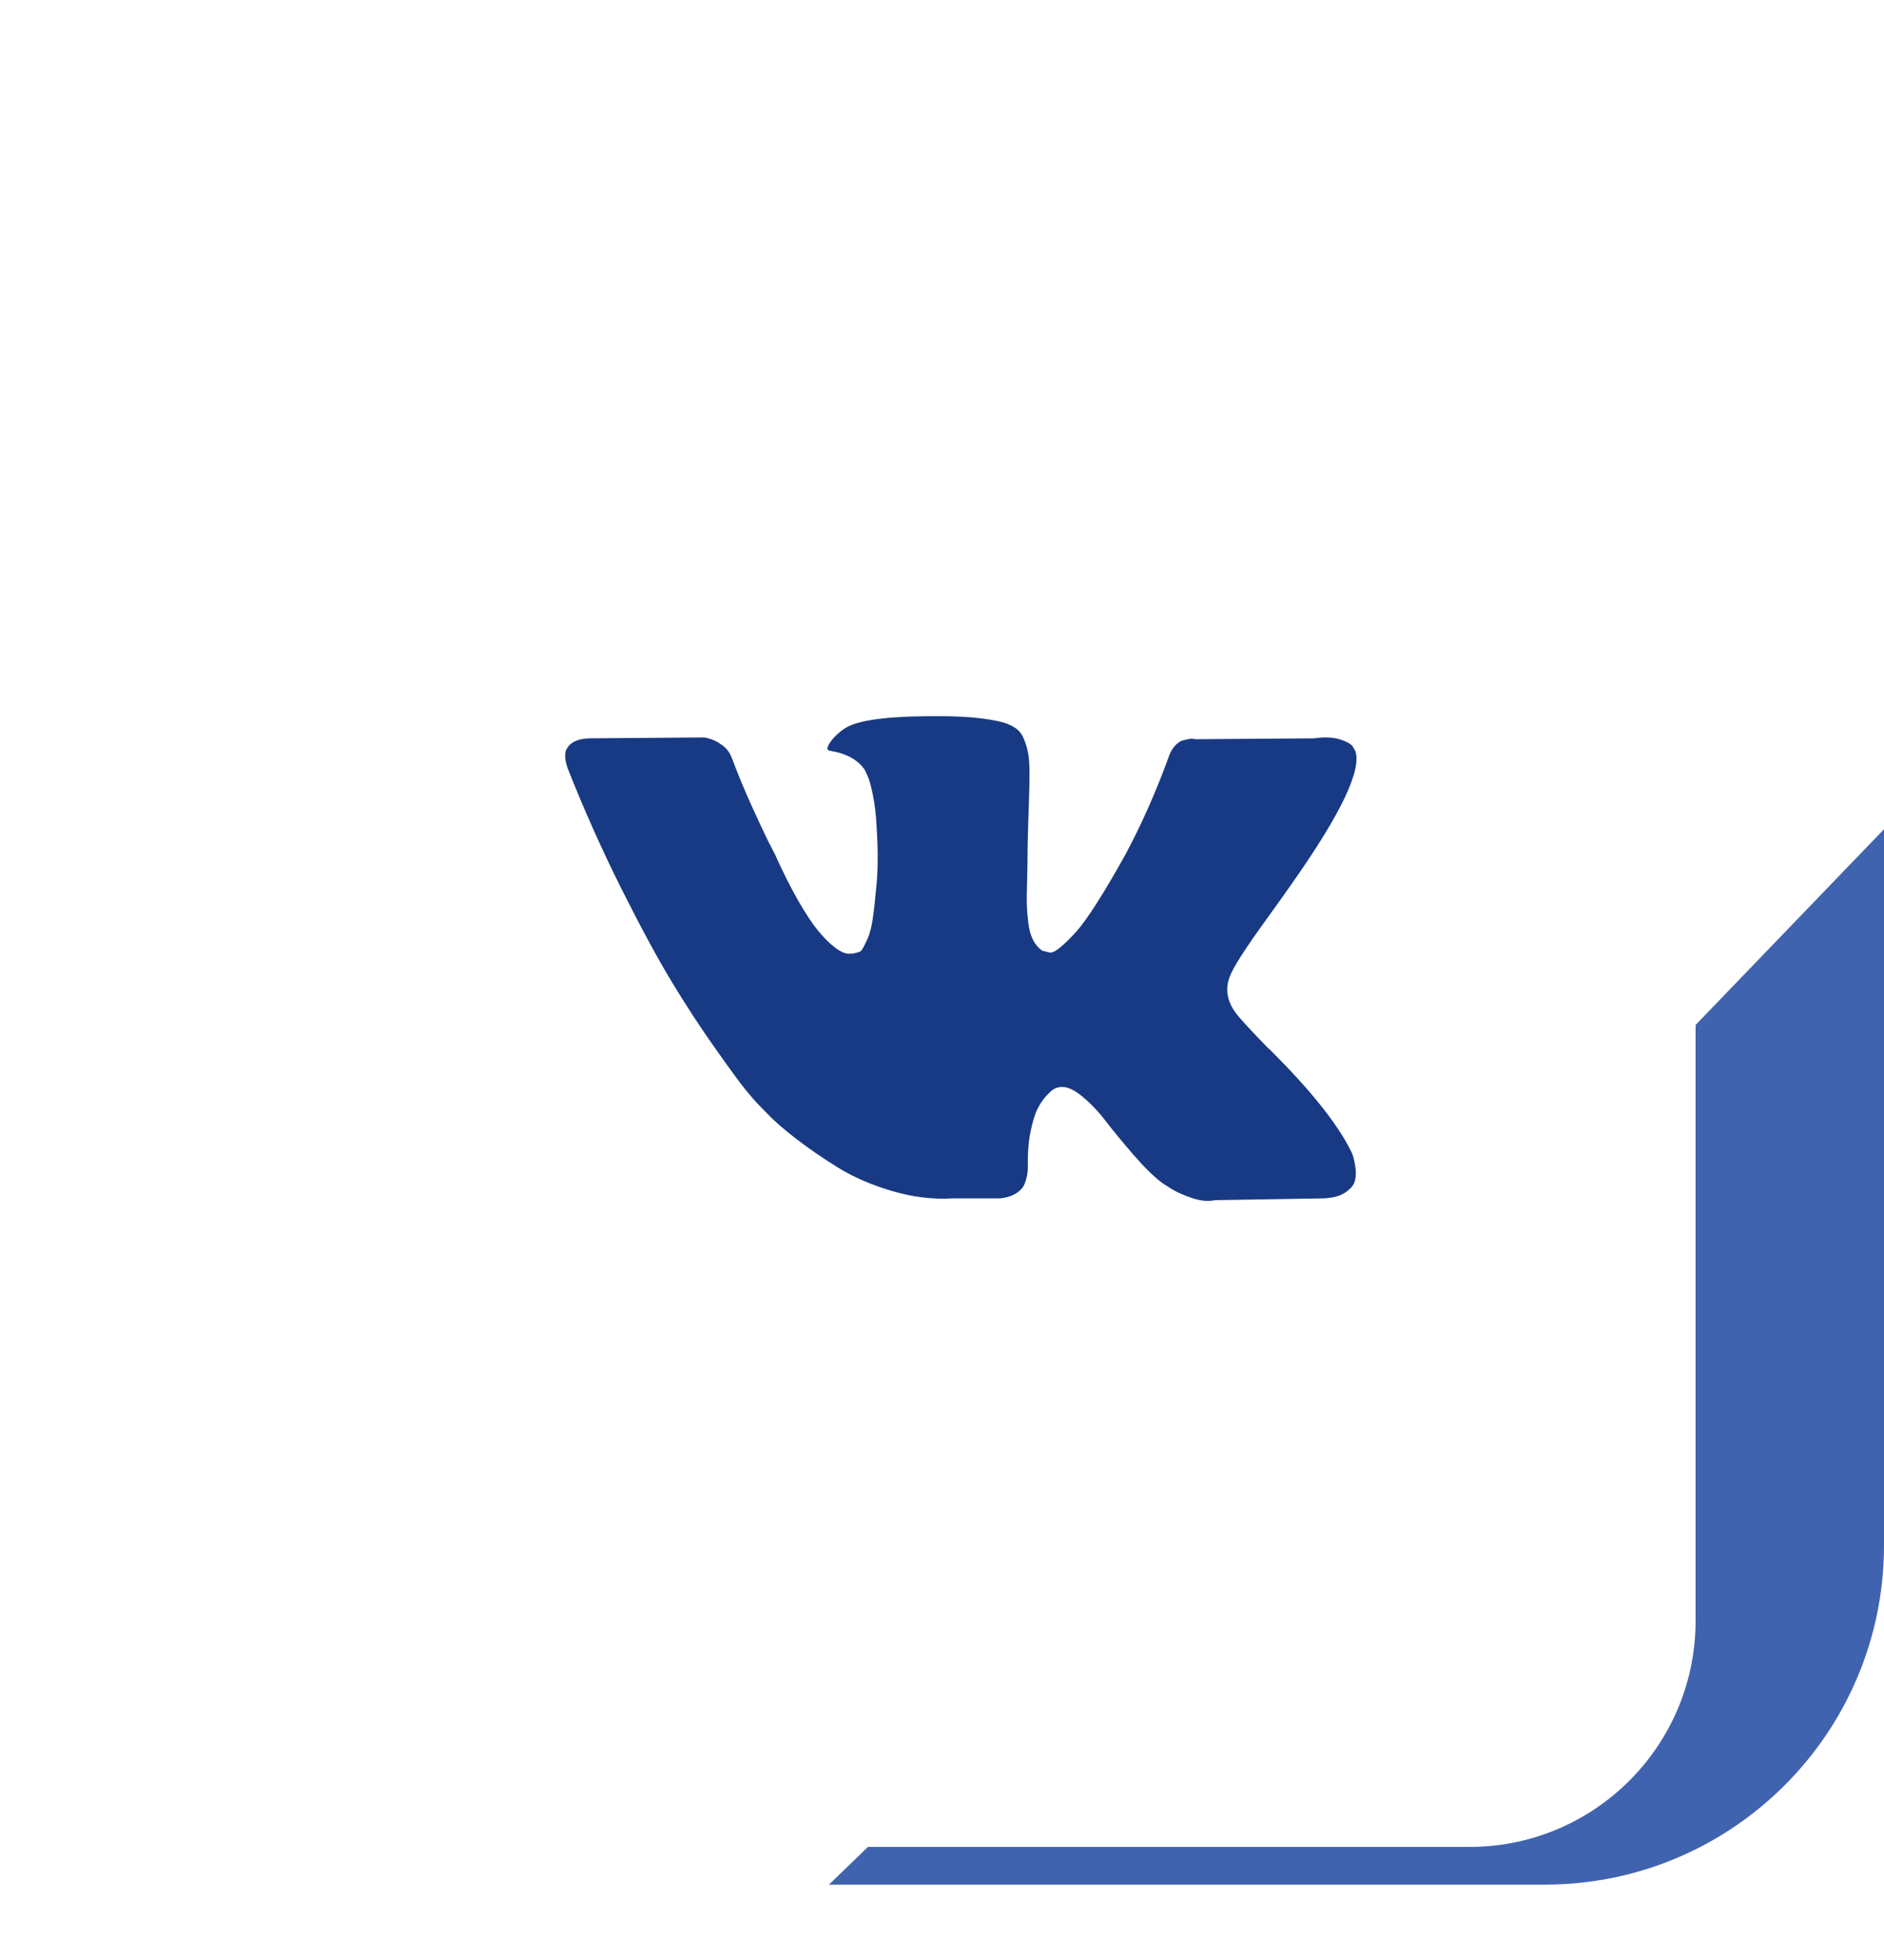
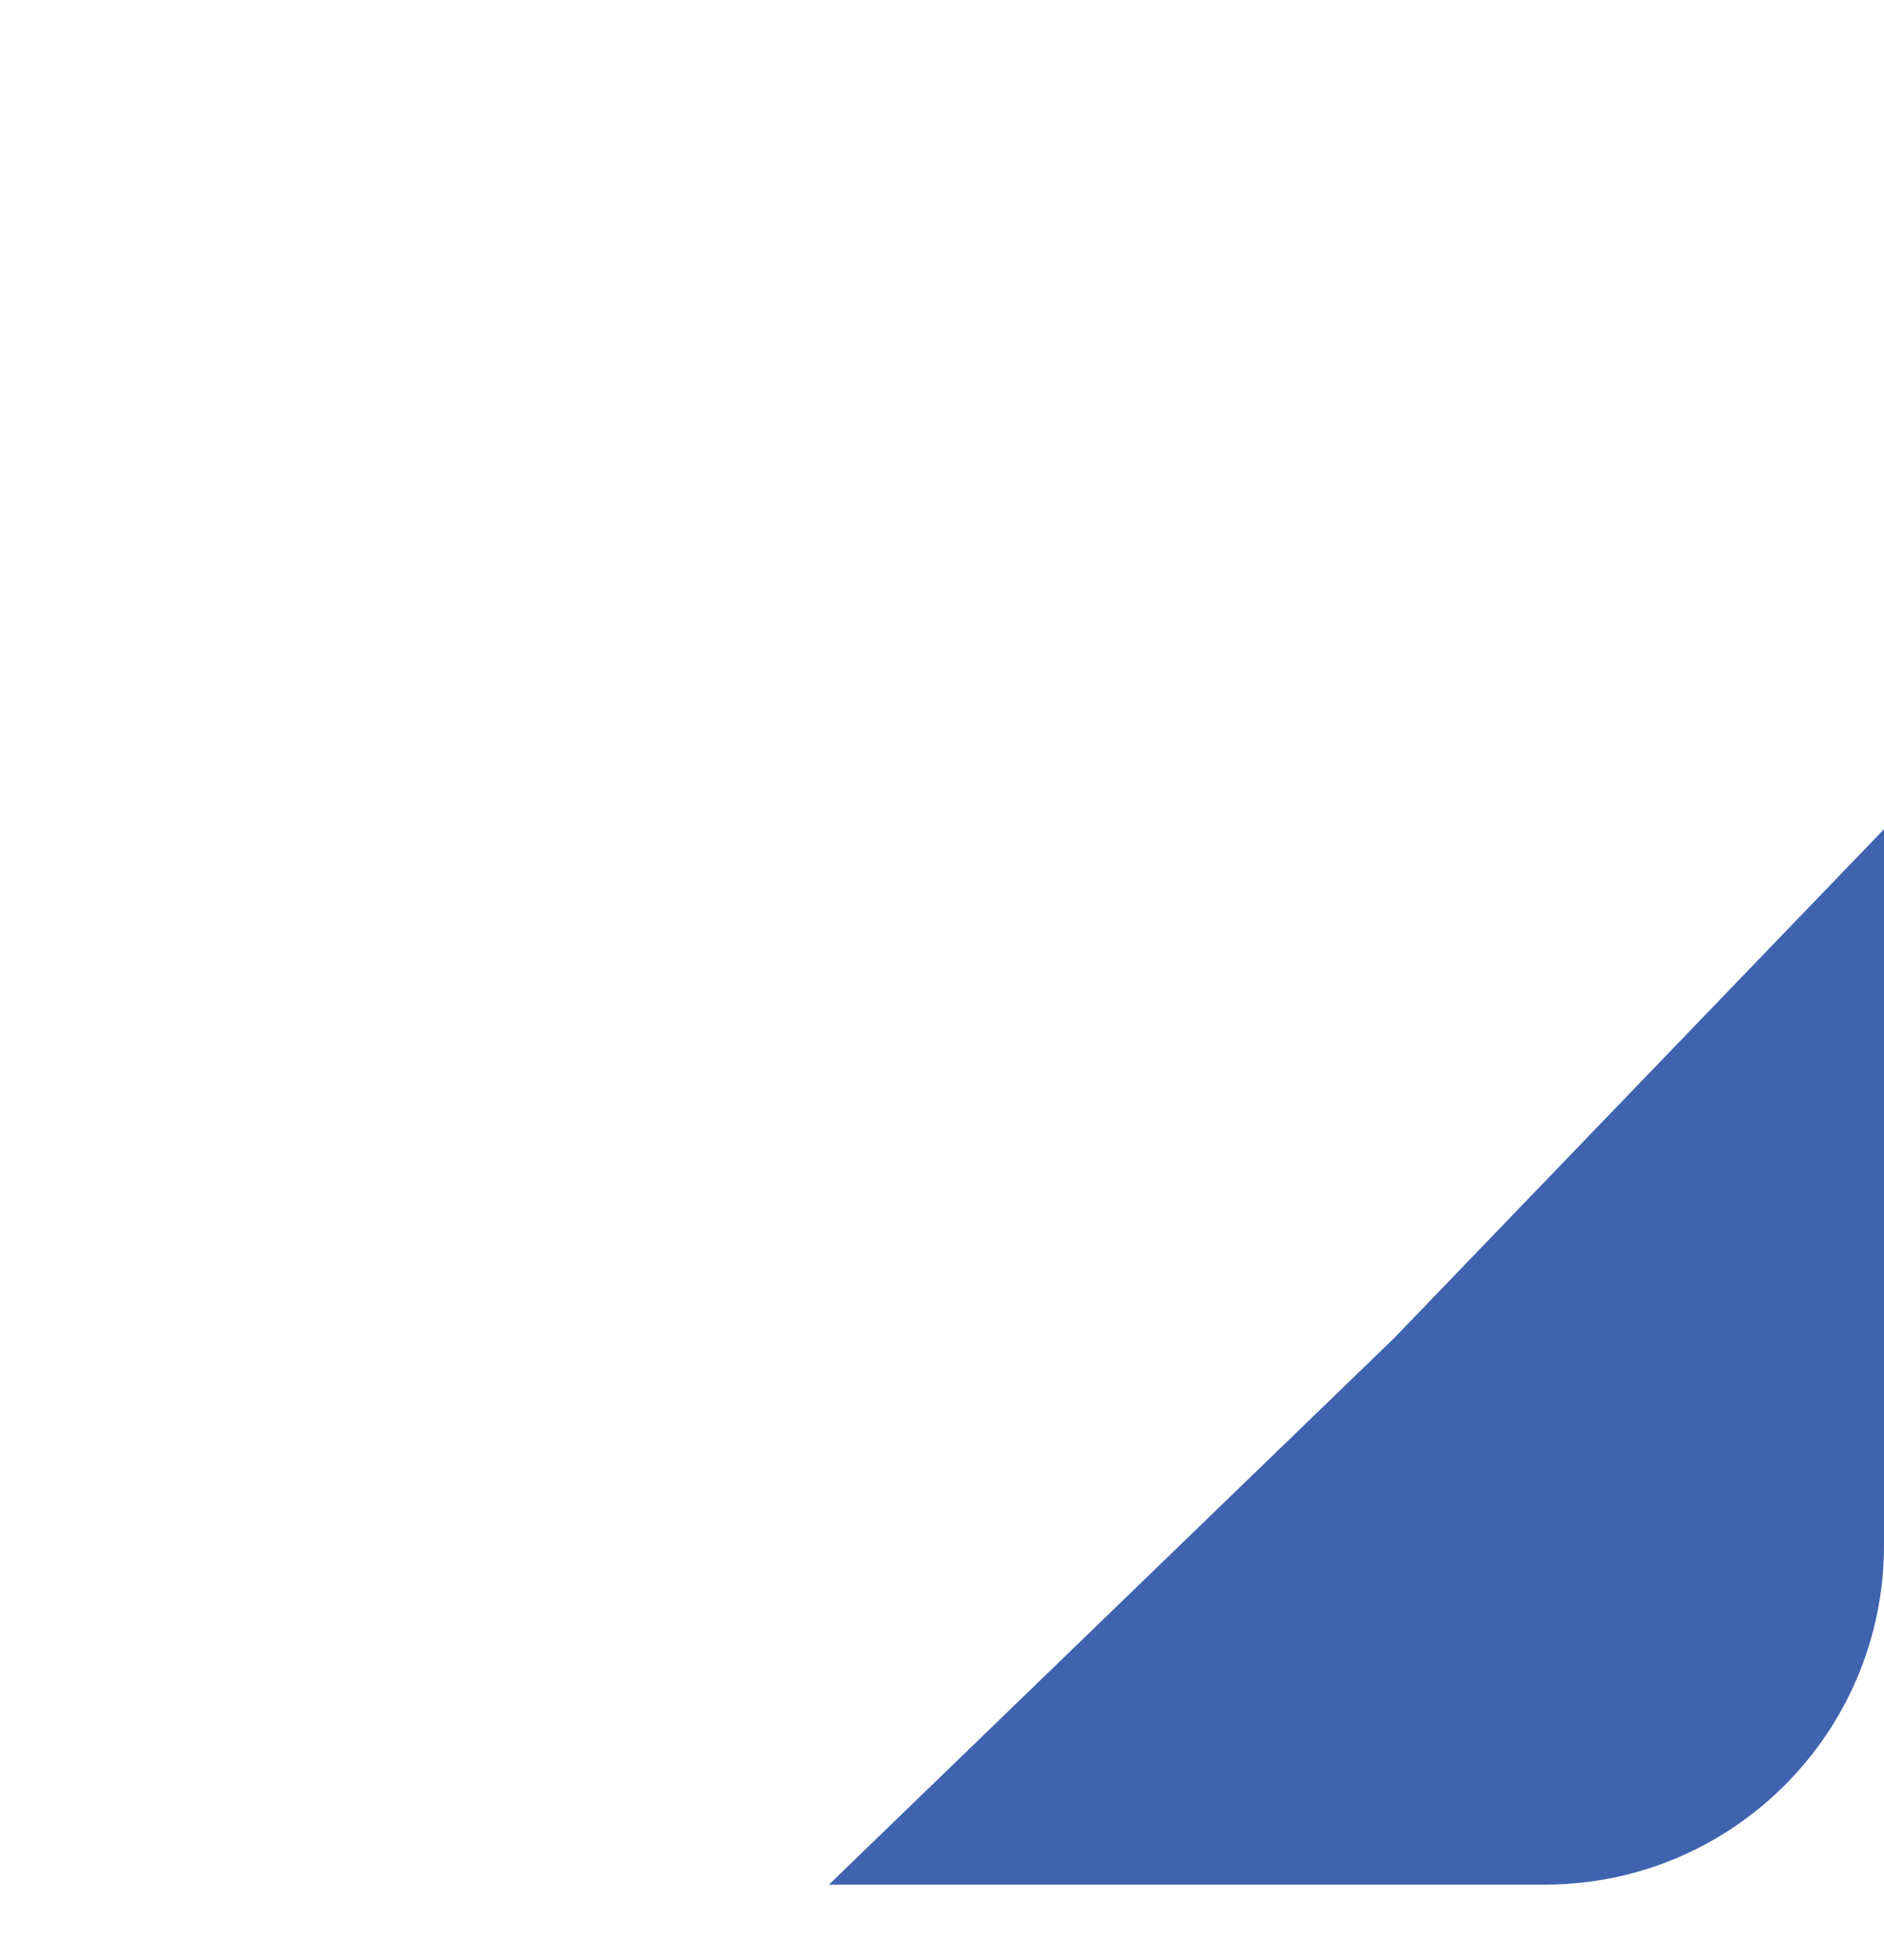
<svg xmlns="http://www.w3.org/2000/svg" width="50" height="52" viewBox="0 0 50 52" fill="none">
-   <rect width="50" height="50" rx="9" fill="white" />
  <path d="M37 35.5L50 22V41C50 45.971 45.971 50 41 50H22L37 35.5Z" fill="#4063AF" />
  <g filter="url(#filter0_d_106_201)">
-     <rect x="5" y="5" width="40" height="40" rx="6" fill="white" />
-   </g>
-   <path d="M35.889 30.615C35.863 30.556 35.84 30.507 35.818 30.468C35.453 29.764 34.757 28.899 33.729 27.874L33.707 27.851L33.697 27.839L33.685 27.828H33.675C33.208 27.35 32.913 27.029 32.789 26.865C32.563 26.552 32.512 26.235 32.636 25.914C32.723 25.672 33.051 25.159 33.62 24.377C33.919 23.962 34.156 23.63 34.33 23.379C35.592 21.58 36.138 20.43 35.971 19.929L35.905 19.812C35.862 19.741 35.749 19.677 35.567 19.618C35.384 19.559 35.151 19.55 34.867 19.589L31.718 19.612C31.667 19.593 31.594 19.595 31.499 19.618C31.404 19.642 31.357 19.653 31.357 19.653L31.302 19.683L31.259 19.718C31.222 19.741 31.182 19.782 31.138 19.841C31.095 19.9 31.058 19.968 31.029 20.047C30.686 20.993 30.297 21.873 29.859 22.687C29.589 23.172 29.342 23.593 29.115 23.949C28.89 24.305 28.7 24.567 28.547 24.735C28.394 24.903 28.256 25.038 28.131 25.14C28.008 25.242 27.913 25.285 27.847 25.269C27.782 25.253 27.72 25.238 27.661 25.222C27.559 25.152 27.477 25.056 27.415 24.935C27.353 24.813 27.311 24.661 27.29 24.477C27.268 24.293 27.255 24.135 27.251 24.002C27.248 23.869 27.249 23.681 27.257 23.438C27.264 23.195 27.268 23.031 27.268 22.945C27.268 22.648 27.273 22.325 27.284 21.977C27.295 21.629 27.304 21.353 27.311 21.15C27.319 20.946 27.322 20.731 27.322 20.504C27.322 20.277 27.309 20.099 27.284 19.97C27.259 19.841 27.22 19.716 27.169 19.594C27.118 19.473 27.044 19.379 26.945 19.313C26.847 19.246 26.725 19.193 26.579 19.154C26.193 19.06 25.701 19.01 25.103 19.002C23.747 18.986 22.876 19.08 22.49 19.284C22.337 19.369 22.198 19.487 22.074 19.635C21.943 19.808 21.925 19.902 22.02 19.917C22.457 19.987 22.767 20.156 22.949 20.422L23.015 20.563C23.066 20.664 23.117 20.844 23.168 21.102C23.219 21.361 23.252 21.646 23.266 21.959C23.302 22.53 23.302 23.019 23.266 23.426C23.23 23.833 23.195 24.15 23.162 24.377C23.129 24.604 23.08 24.788 23.015 24.928C22.949 25.069 22.905 25.155 22.883 25.187C22.861 25.218 22.843 25.238 22.829 25.245C22.734 25.284 22.635 25.304 22.533 25.304C22.431 25.304 22.307 25.249 22.162 25.14C22.016 25.03 21.865 24.88 21.708 24.688C21.551 24.496 21.375 24.228 21.178 23.884C20.981 23.54 20.777 23.133 20.565 22.663L20.39 22.323C20.281 22.104 20.132 21.785 19.942 21.366C19.753 20.948 19.585 20.543 19.439 20.151C19.381 19.987 19.294 19.862 19.177 19.776L19.122 19.741C19.086 19.709 19.027 19.676 18.947 19.641C18.867 19.606 18.783 19.58 18.696 19.565L15.7 19.588C15.394 19.588 15.186 19.663 15.077 19.811L15.033 19.881C15.011 19.921 15 19.983 15 20.069C15 20.155 15.022 20.261 15.066 20.386C15.503 21.489 15.979 22.554 16.492 23.579C17.006 24.604 17.453 25.429 17.832 26.055C18.211 26.681 18.597 27.272 18.991 27.827C19.384 28.383 19.645 28.739 19.773 28.895C19.9 29.052 20 29.169 20.073 29.247L20.347 29.529C20.522 29.717 20.779 29.942 21.117 30.204C21.456 30.466 21.832 30.724 22.244 30.979C22.655 31.233 23.135 31.44 23.681 31.6C24.228 31.761 24.76 31.825 25.278 31.794H26.535C26.79 31.77 26.983 31.684 27.115 31.536L27.158 31.477C27.188 31.43 27.215 31.358 27.24 31.26C27.266 31.162 27.279 31.055 27.279 30.937C27.271 30.601 27.295 30.298 27.349 30.028C27.404 29.758 27.466 29.555 27.535 29.418C27.605 29.281 27.683 29.165 27.77 29.072C27.858 28.978 27.92 28.921 27.957 28.901C27.993 28.882 28.022 28.868 28.044 28.86C28.219 28.798 28.425 28.858 28.662 29.042C28.899 29.226 29.121 29.453 29.329 29.723C29.537 29.993 29.786 30.296 30.078 30.633C30.369 30.969 30.625 31.219 30.843 31.384L31.062 31.525C31.208 31.619 31.397 31.705 31.631 31.783C31.863 31.861 32.067 31.881 32.243 31.841L35.041 31.795C35.318 31.795 35.534 31.745 35.687 31.648C35.84 31.55 35.931 31.442 35.96 31.325C35.989 31.208 35.991 31.075 35.965 30.926C35.94 30.777 35.914 30.674 35.889 30.615Z" fill="#183A84" />
+     </g>
  <defs>
    <filter id="filter0_d_106_201" x="2" y="5" width="46" height="47" filterUnits="userSpaceOnUse" color-interpolation-filters="sRGB">
      <feFlood flood-opacity="0" result="BackgroundImageFix" />
      <feColorMatrix in="SourceAlpha" type="matrix" values="0 0 0 0 0 0 0 0 0 0 0 0 0 0 0 0 0 0 127 0" result="hardAlpha" />
      <feOffset dy="4" />
      <feGaussianBlur stdDeviation="1.5" />
      <feComposite in2="hardAlpha" operator="out" />
      <feColorMatrix type="matrix" values="0 0 0 0 0 0 0 0 0 0 0 0 0 0 0 0 0 0 0.08 0" />
      <feBlend mode="normal" in2="BackgroundImageFix" result="effect1_dropShadow_106_201" />
      <feBlend mode="normal" in="SourceGraphic" in2="effect1_dropShadow_106_201" result="shape" />
    </filter>
  </defs>
</svg>